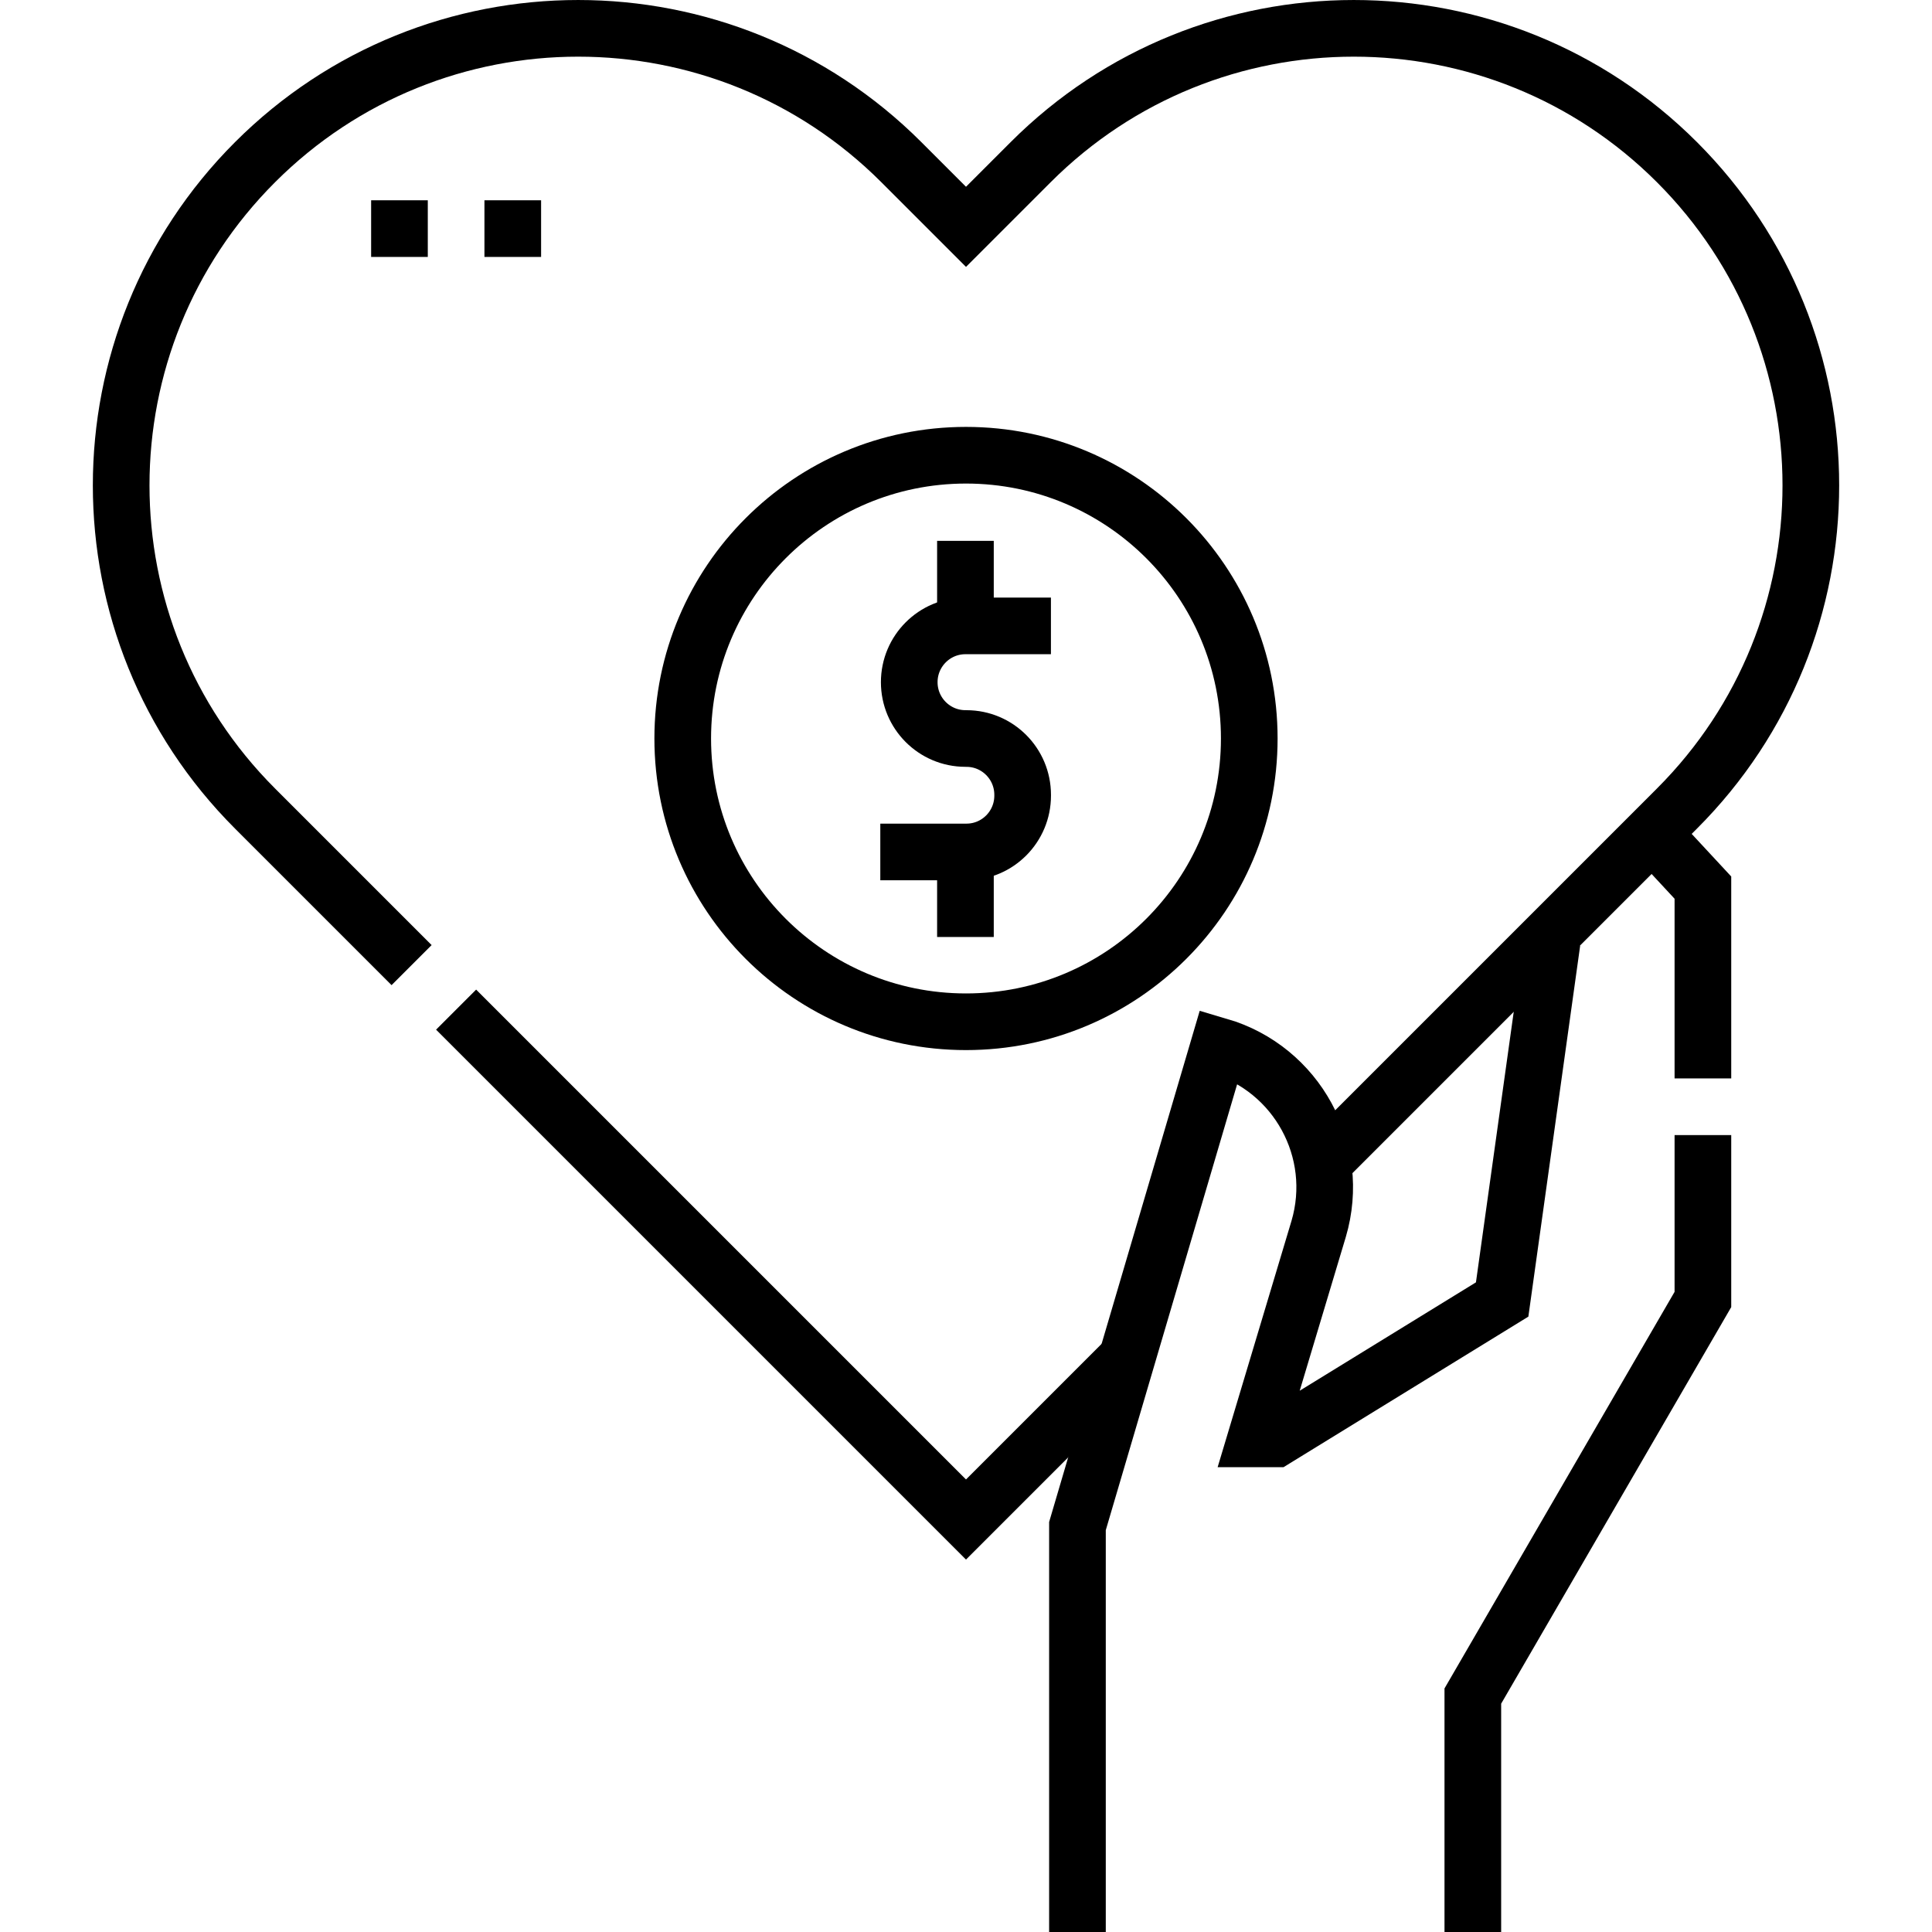
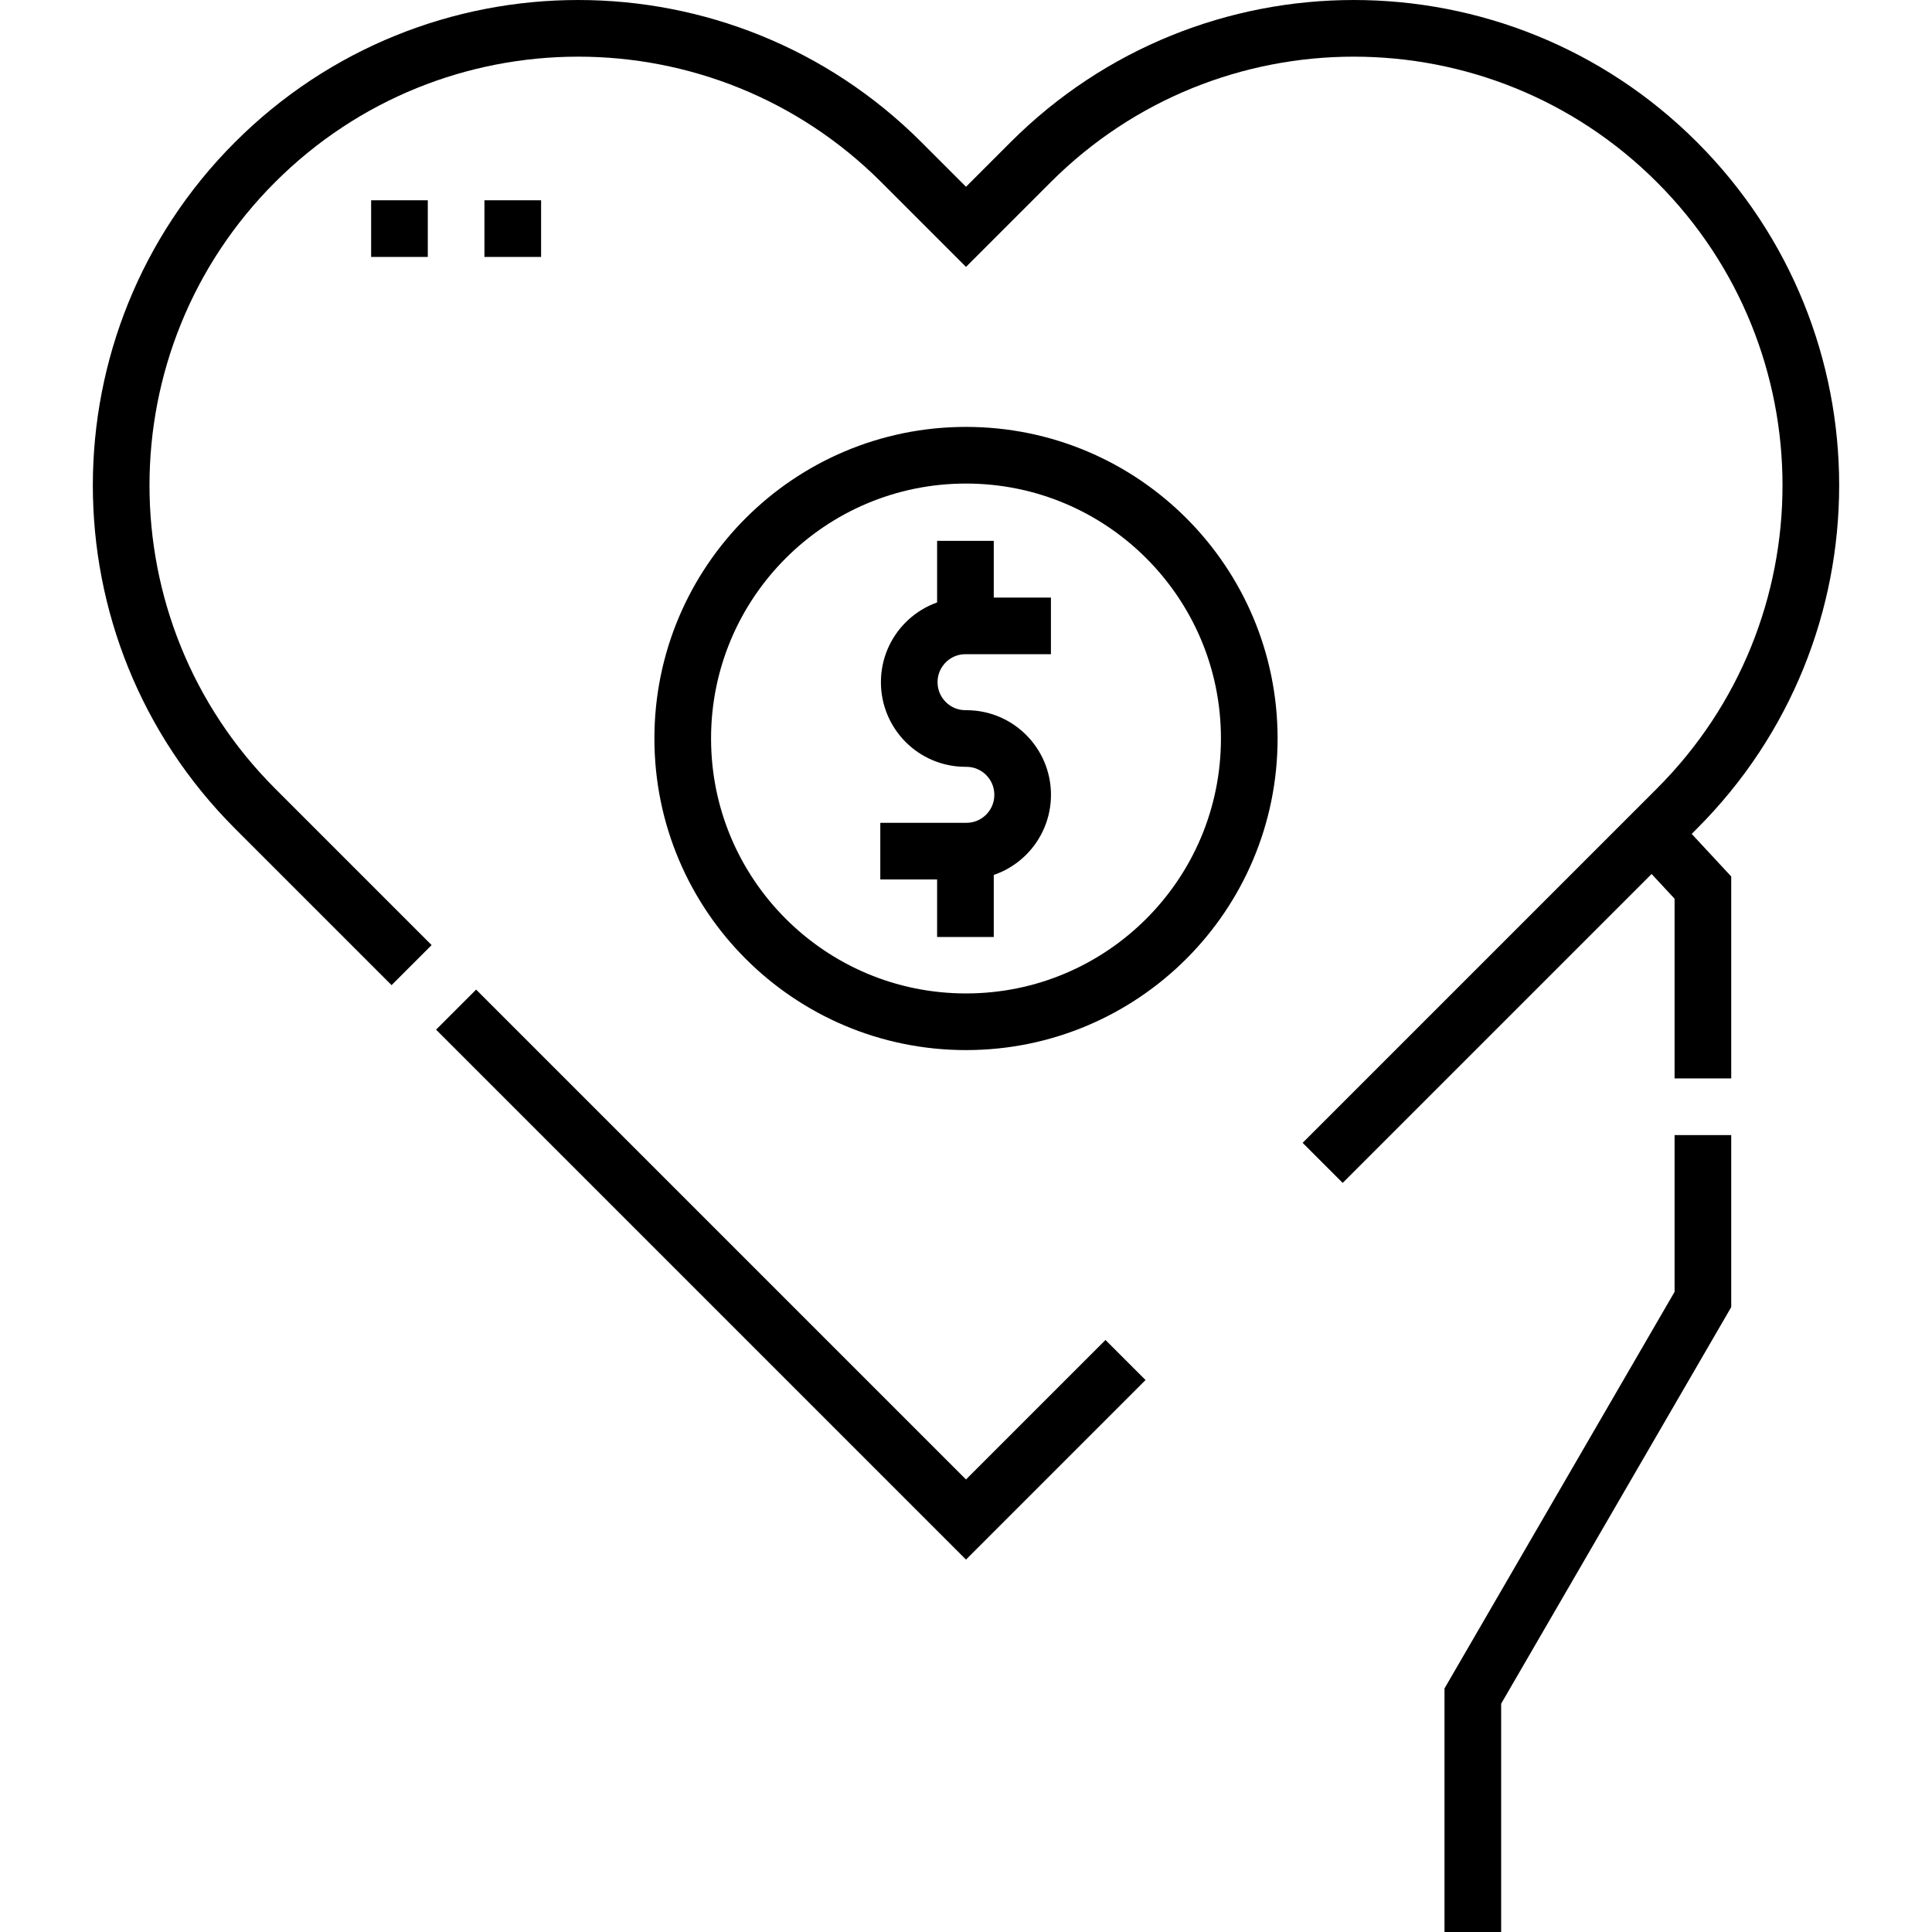
<svg xmlns="http://www.w3.org/2000/svg" version="1.1" id="Capa_1" x="0px" y="0px" viewBox="0 0 511.529 511.529" style="enable-background:new 0 0 511.529 511.529;" xml:space="preserve" width="512" height="512">
  <g>
-     <path style="fill:none;stroke:#000000;stroke-width:15;stroke-miterlimit:10;" d="M410.945,249.364l-13.225,94.697l-60,36.895&#10;&#09;&#09;h-5.251l16.671-55.595c6.088-20.67-5.744-42.359-26.42-48.428l0,0l-37.447,127.128v107.468" />
    <polyline style="fill:none;stroke:#000000;stroke-width:15;stroke-miterlimit:10;" points="450.871,285.529 450.871,235.012 &#10;&#09;&#09;437.487,220.593 &#09;" />
    <polyline style="fill:none;stroke:#000000;stroke-width:15;stroke-miterlimit:10;" points="389.955,511.529 389.955,449.061 &#10;&#09;&#09;450.871,344.061 450.871,300.529 &#09;" />
    <polyline style="fill:none;stroke:#000000;stroke-width:15;stroke-miterlimit:10;" points="120.764,267.316 255.764,402.316 &#10;&#09;&#09;297.998,360.082 &#09;" />
    <path style="fill:none;stroke:#000000;stroke-width:15;stroke-miterlimit:10;" d="M350.196,307.885l93.812-93.812&#10;&#09;&#09;c47.256-47.256,47.256-123.874,0-171.13l0,0c-47.256-47.256-123.874-47.256-171.13,0l-17.113,17.113l-17.113-17.113&#10;&#09;&#09;c-47.256-47.256-123.874-47.256-171.13,0l0,0c-47.256,47.256-47.256,123.874,0,171.13l41.456,41.456" />
    <g>
-       <path style="fill:none;stroke:#000000;stroke-width:15;stroke-miterlimit:10;" d="M278.251,165.713h-22.636&#10;&#09;&#09;&#09;c-8.217,0-14.879,6.674-14.879,14.908v0c0,8.228,6.653,14.9,14.864,14.908l0.299,0.007c8.212,0.008,14.864,6.68,14.864,14.908&#10;&#09;&#09;&#09;v0.218c0,8.207-6.621,14.871-14.812,14.908h-22.876" />
+       <path style="fill:none;stroke:#000000;stroke-width:15;stroke-miterlimit:10;" d="M278.251,165.713h-22.636&#10;&#09;&#09;&#09;c-8.217,0-14.879,6.674-14.879,14.908v0c0,8.228,6.653,14.9,14.864,14.908l0.299,0.007c8.212,0.008,14.864,6.68,14.864,14.908&#10;&#09;&#09;&#09;c0,8.207-6.621,14.871-14.812,14.908h-22.876" />
      <line style="fill:none;stroke:#000000;stroke-width:15;stroke-miterlimit:10;" x1="255.615" y1="165.713" x2="255.615" y2="143.199" />
      <line style="fill:none;stroke:#000000;stroke-width:15;stroke-miterlimit:10;" x1="255.615" y1="248.084" x2="255.615" y2="225.569" />
    </g>
    <circle style="fill:none;stroke:#000000;stroke-width:15;stroke-miterlimit:10;" cx="255.764" cy="195.529" r="75" />
    <line style="fill:none;stroke:#000000;stroke-width:15;stroke-miterlimit:10;" x1="105.764" y1="53.029" x2="105.764" y2="68.029" />
    <line style="fill:none;stroke:#000000;stroke-width:15;stroke-miterlimit:10;" x1="135.764" y1="53.029" x2="135.764" y2="68.029" />
  </g>
</svg>